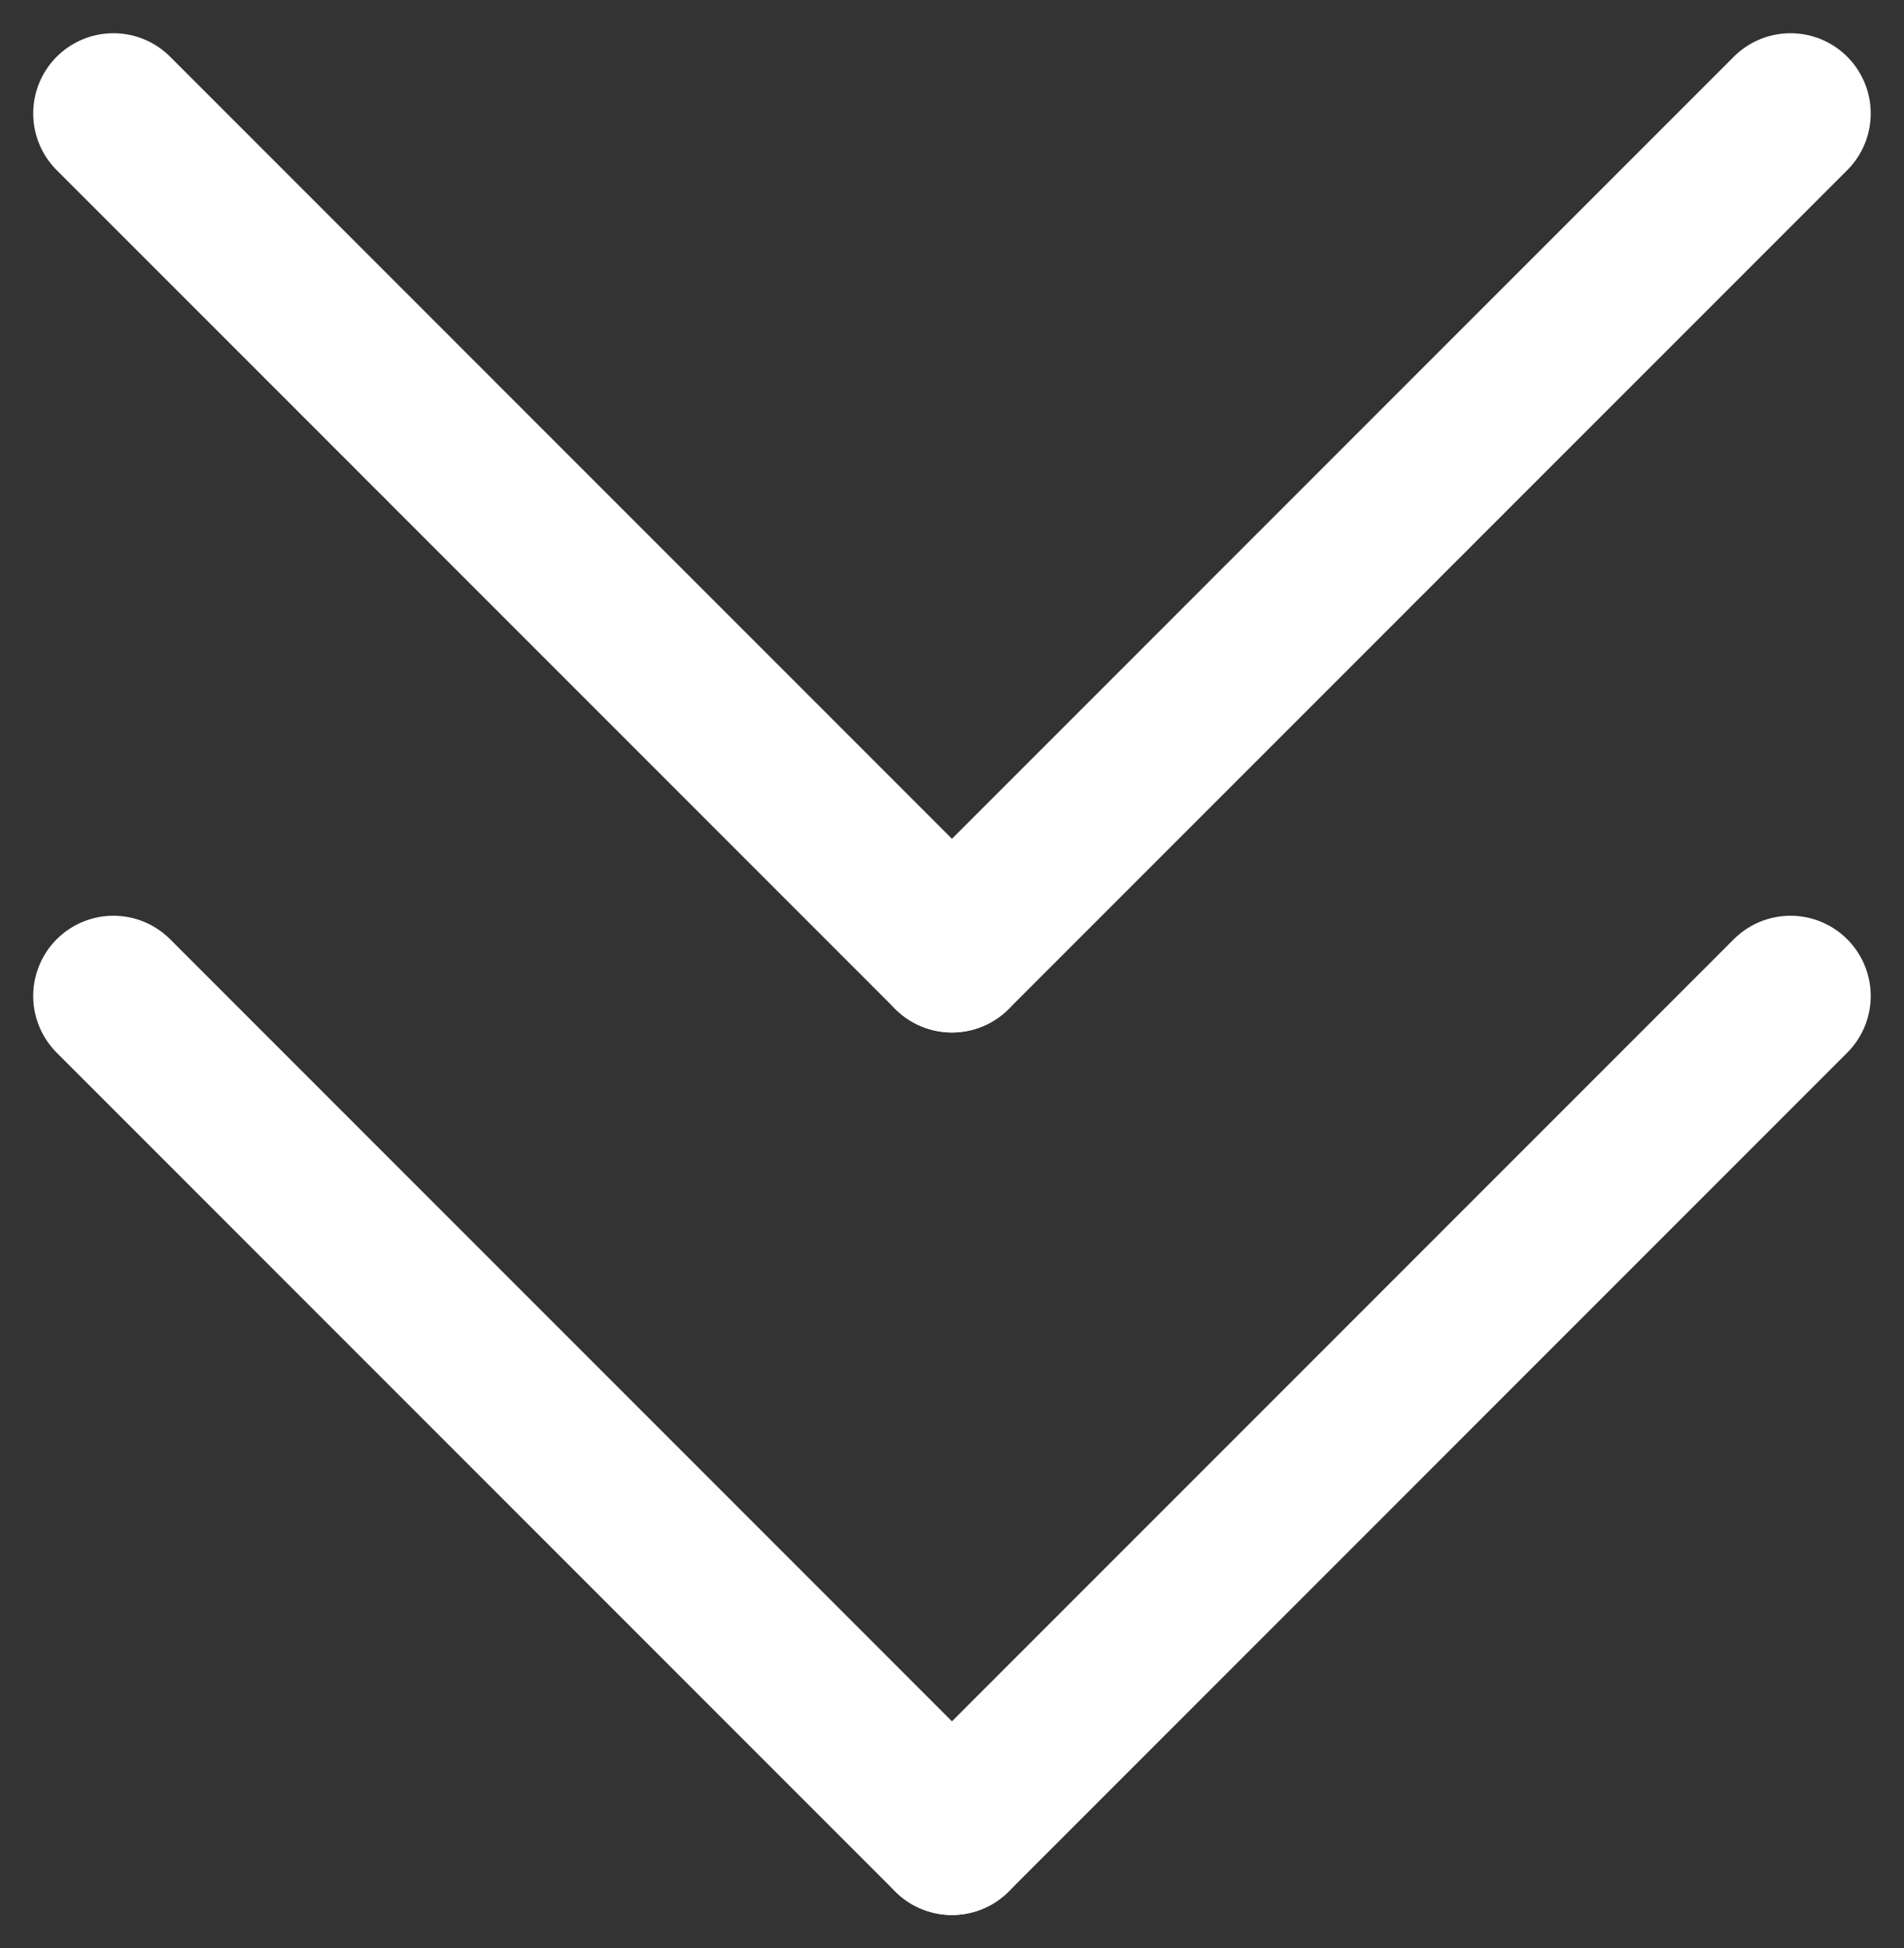
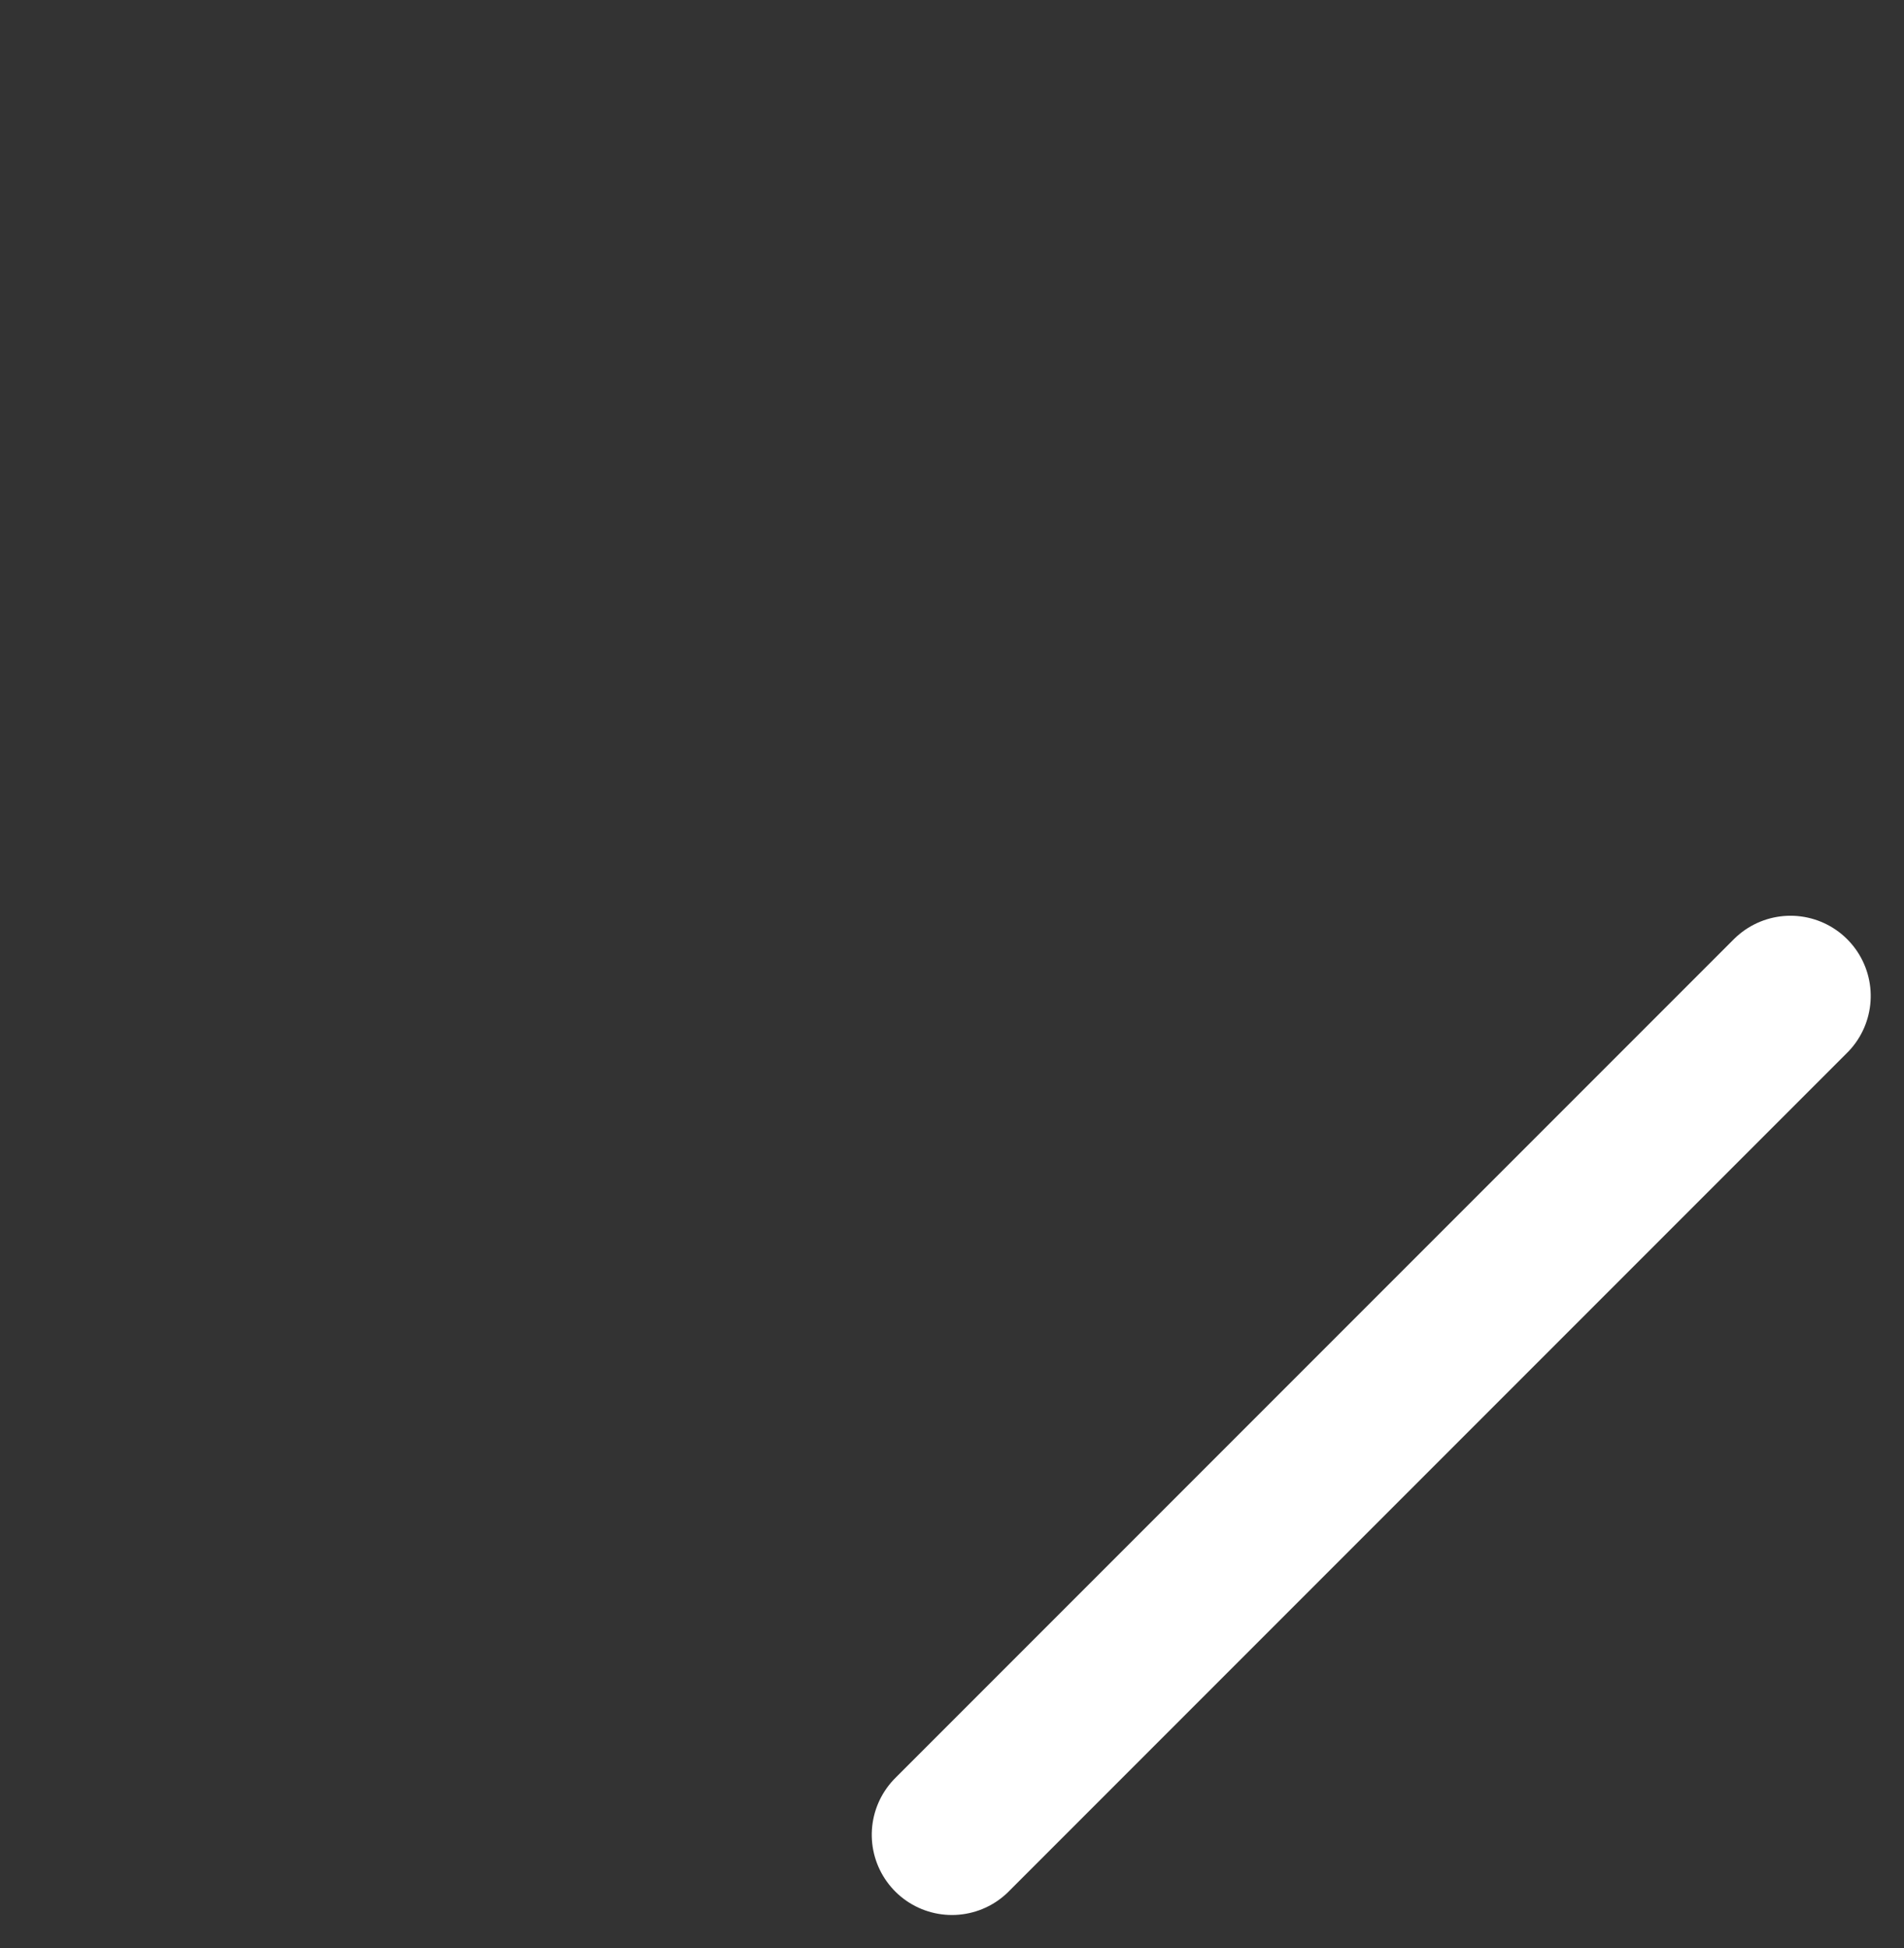
<svg xmlns="http://www.w3.org/2000/svg" width="23.739" height="24.283" viewBox="0 0 23.739 24.283">
  <rect x="0" y="0" width="23.739" height="24.283" fill="#333333" stroke="none" />
  <g transform="translate(-948.586 -1028.358)">
    <g transform="translate(970.91 1040.772) rotate(90)">
      <line x2="10.455" y2="10.455" fill="none" stroke="#fff" stroke-linecap="round" stroke-width="2" />
-       <line y1="10.455" x2="10.455" transform="translate(0 10.455)" fill="none" stroke="#fff" stroke-linecap="round" stroke-width="2" />
    </g>
    <g transform="translate(970.91 1029.772) rotate(90)">
-       <line x2="10.455" y2="10.455" fill="none" stroke="#fff" stroke-linecap="round" stroke-width="2" />
-       <line y1="10.455" x2="10.455" transform="translate(0 10.455)" fill="none" stroke="#fff" stroke-linecap="round" stroke-width="2" />
-     </g>
+       </g>
  </g>
</svg>